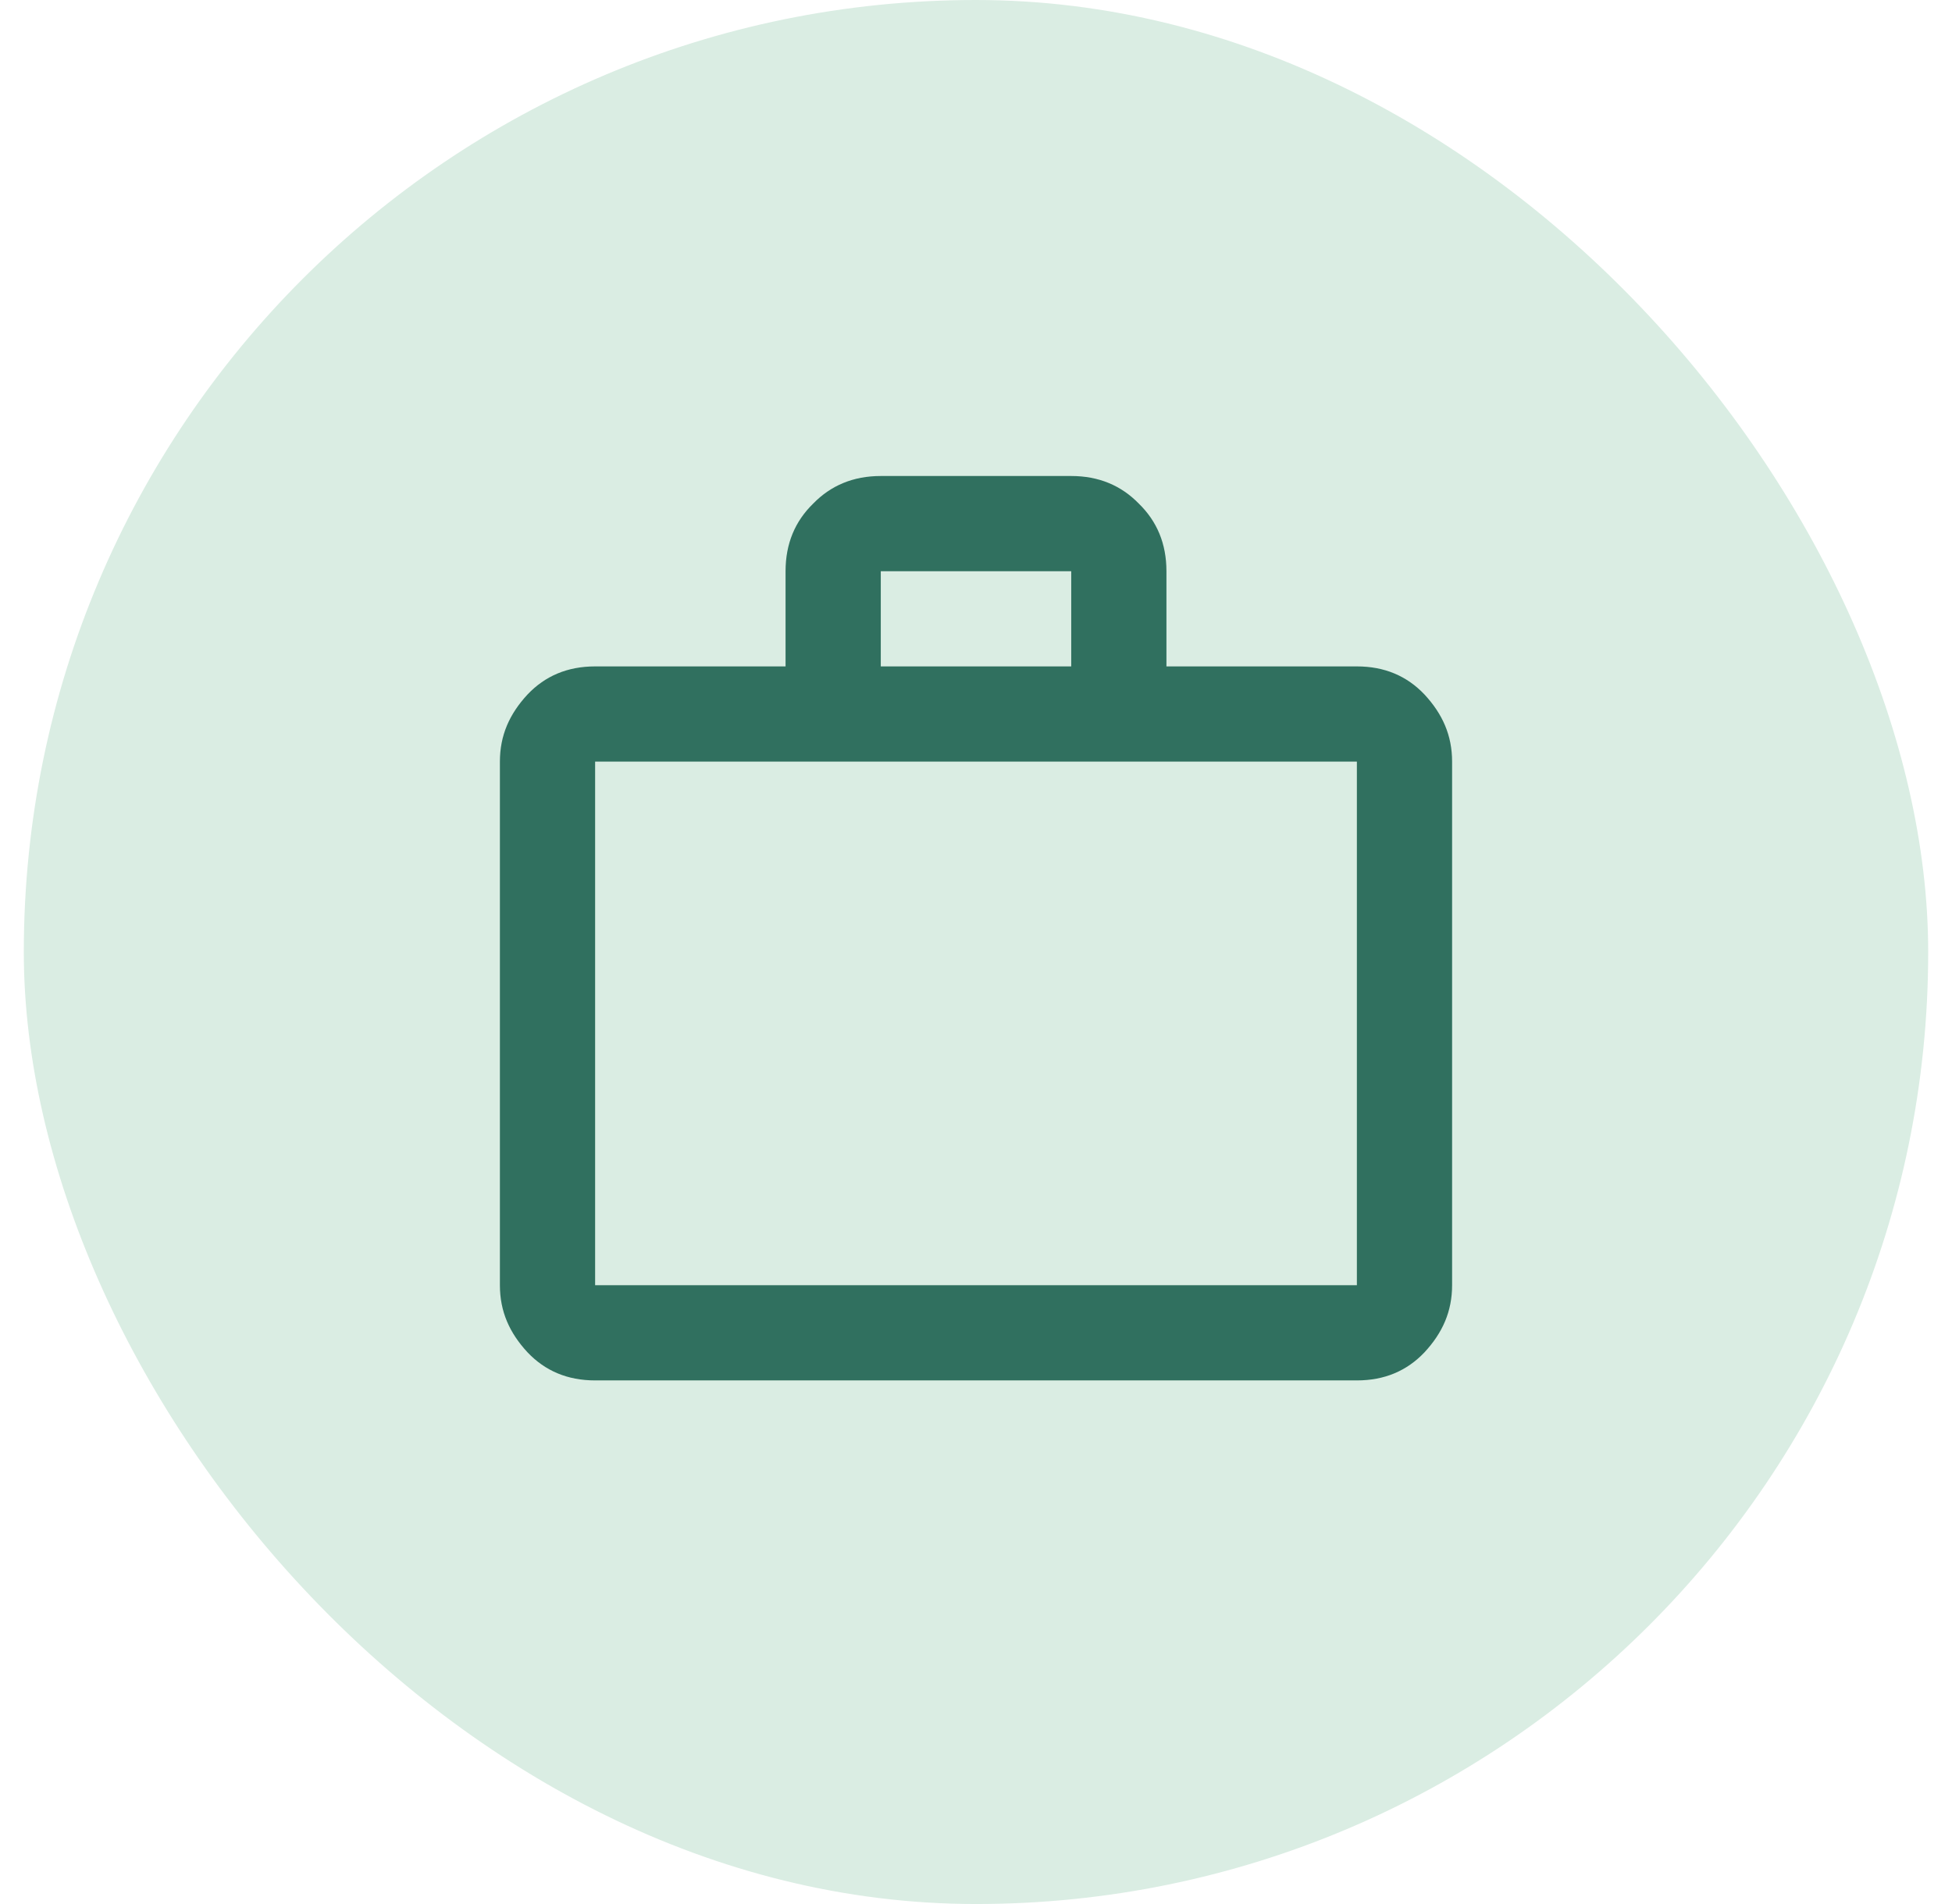
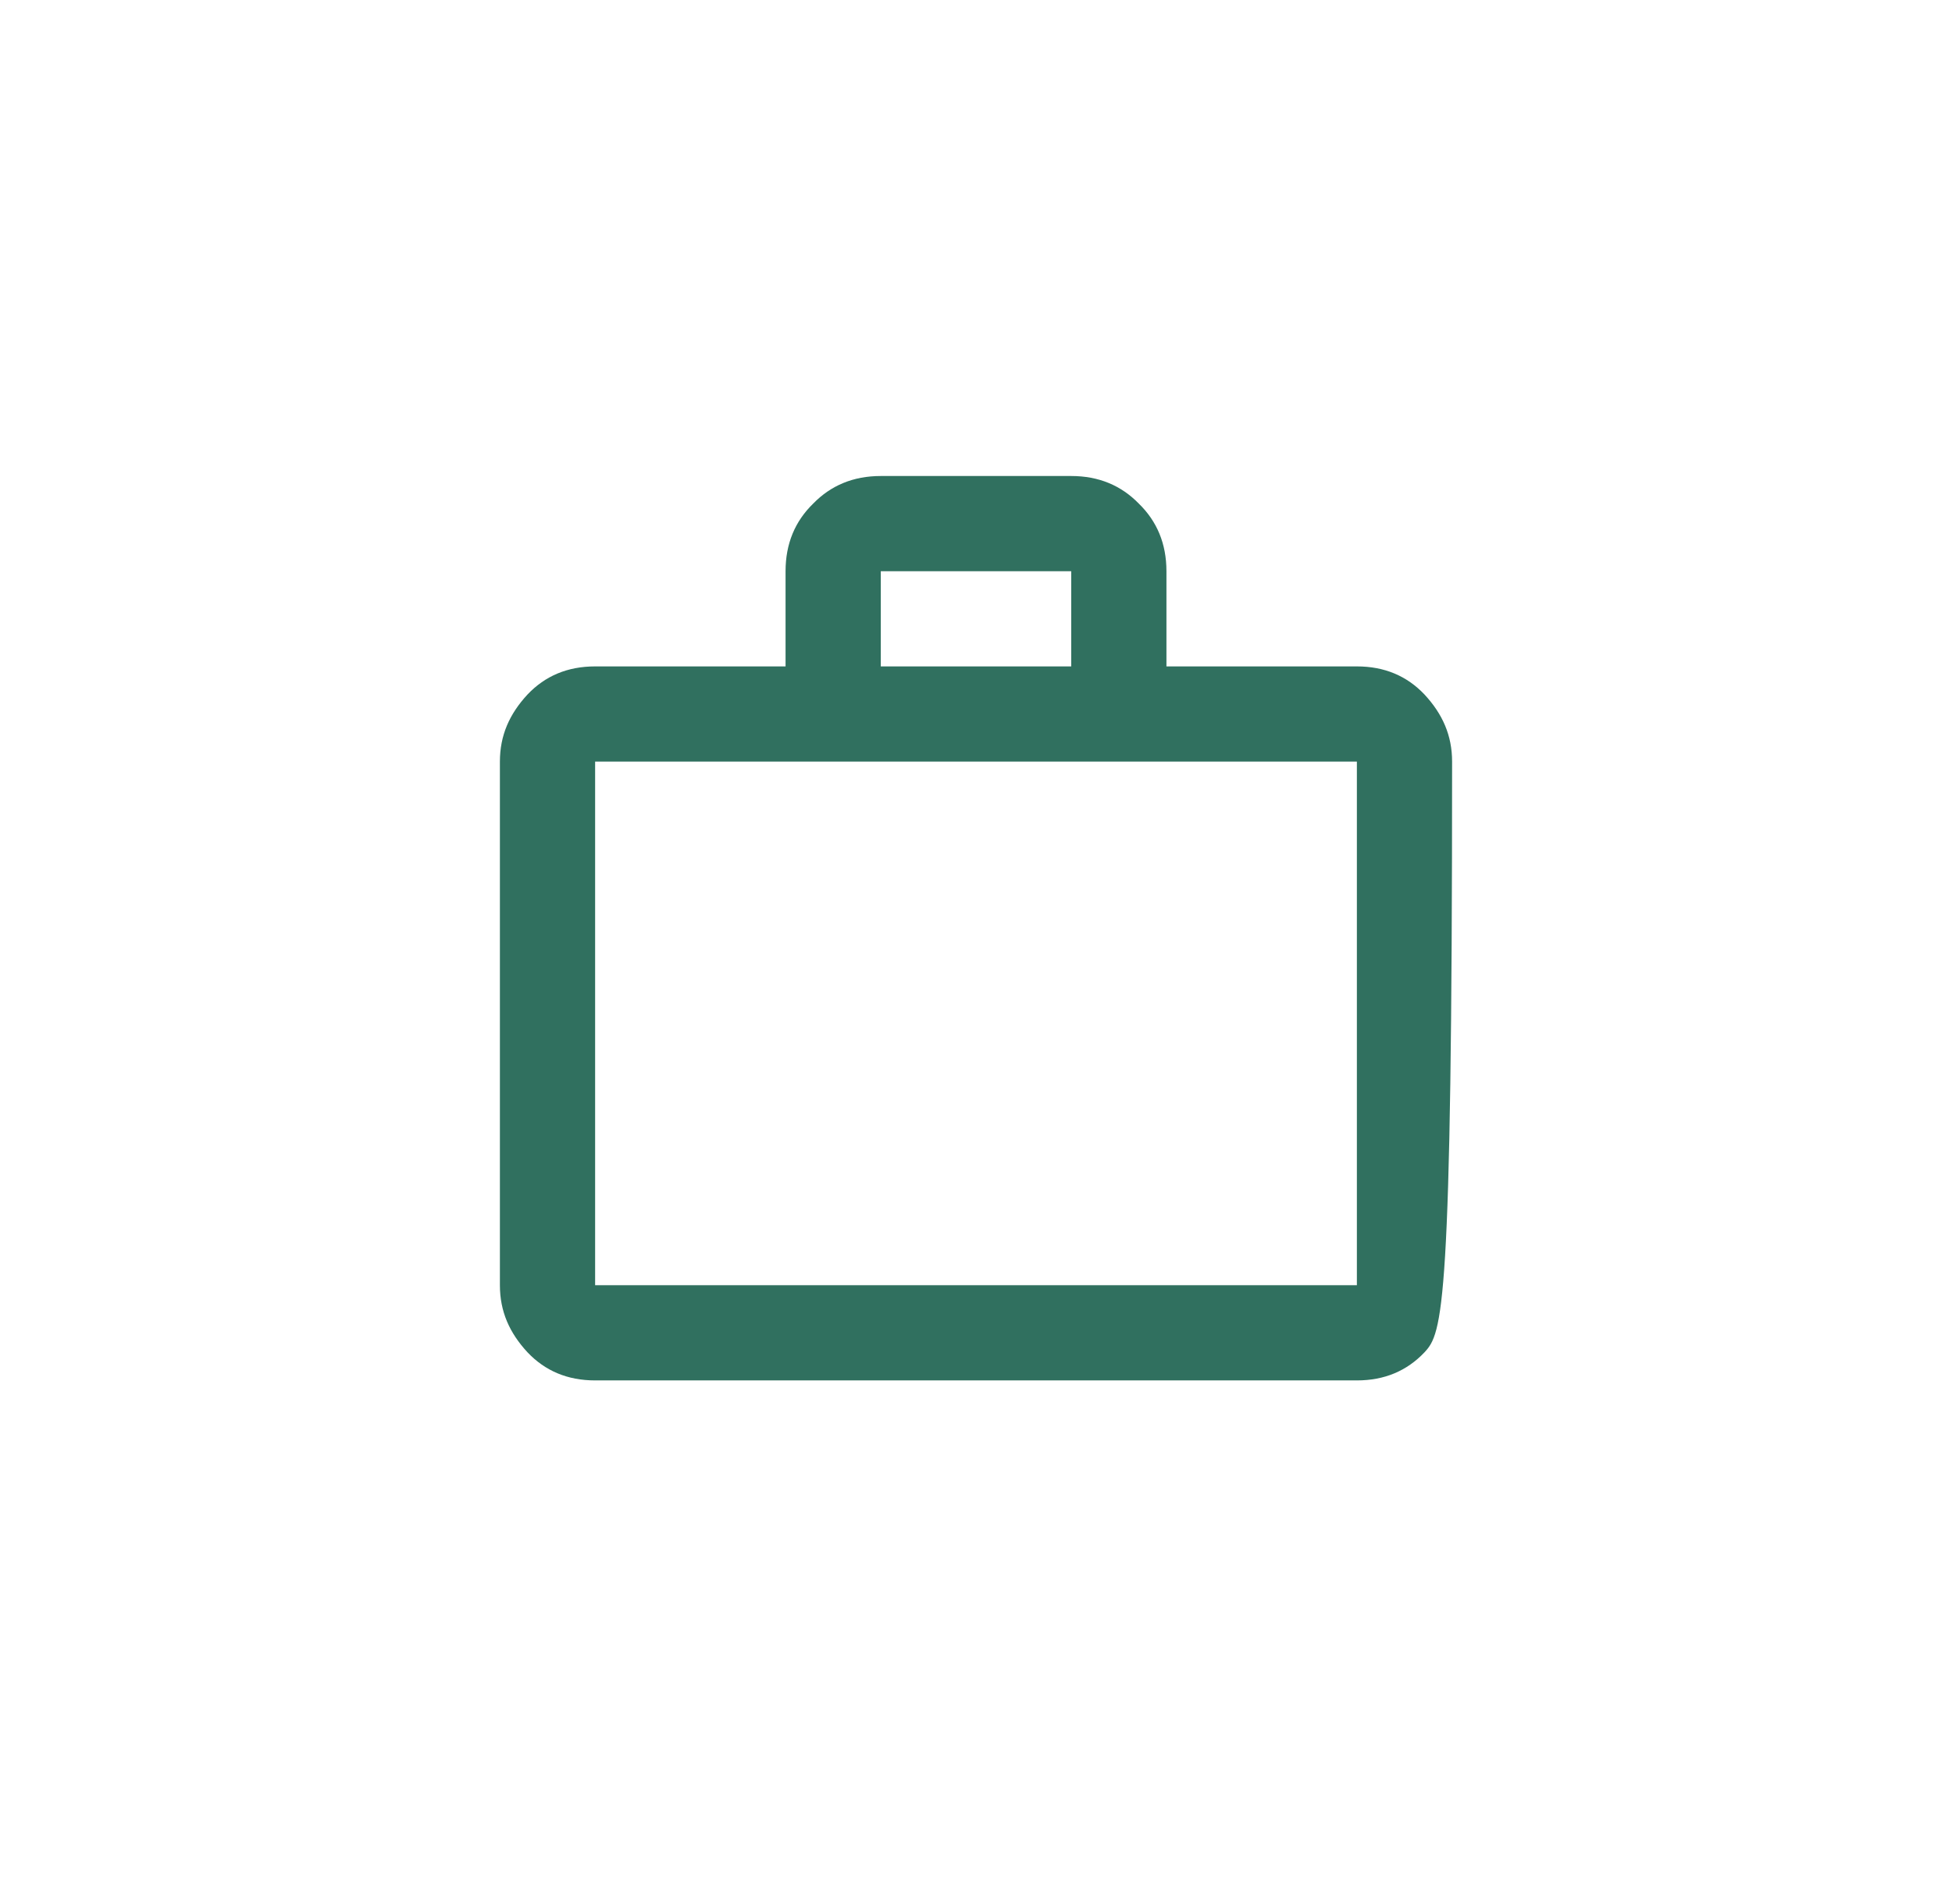
<svg xmlns="http://www.w3.org/2000/svg" width="41" height="40" viewBox="0 0 41 40" fill="none">
-   <rect x="0.5" width="40" height="40" rx="20" fill="#DAEDE3" />
-   <path d="M28.5 14C29.08 14 29.55 14.2 29.92 14.59C30.3 15 30.5 15.45 30.5 16V27C30.5 27.55 30.3 28 29.92 28.41C29.55 28.8 29.08 29 28.5 29H12.5C11.92 29 11.45 28.8 11.08 28.41C10.7 28 10.5 27.55 10.5 27V16C10.5 15.45 10.7 15 11.08 14.59C11.45 14.2 11.92 14 12.5 14H16.5V12C16.5 11.42 16.7 10.95 17.08 10.58C17.45 10.2 17.92 10 18.5 10H22.5C23.08 10 23.55 10.2 23.92 10.58C24.3 10.95 24.5 11.42 24.5 12V14H28.5ZM12.5 16V27H28.5V16H12.5ZM22.5 14V12H18.5V14H22.5Z" fill="#30705F" />
+   <path d="M28.5 14C29.08 14 29.55 14.2 29.92 14.59C30.3 15 30.5 15.45 30.5 16C30.5 27.55 30.3 28 29.92 28.41C29.55 28.8 29.08 29 28.5 29H12.5C11.92 29 11.45 28.8 11.08 28.41C10.7 28 10.5 27.55 10.5 27V16C10.5 15.45 10.7 15 11.08 14.59C11.45 14.2 11.92 14 12.5 14H16.5V12C16.5 11.42 16.7 10.95 17.08 10.58C17.45 10.2 17.92 10 18.5 10H22.5C23.08 10 23.55 10.2 23.92 10.58C24.3 10.95 24.5 11.42 24.5 12V14H28.5ZM12.5 16V27H28.5V16H12.5ZM22.5 14V12H18.5V14H22.5Z" fill="#30705F" />
</svg>